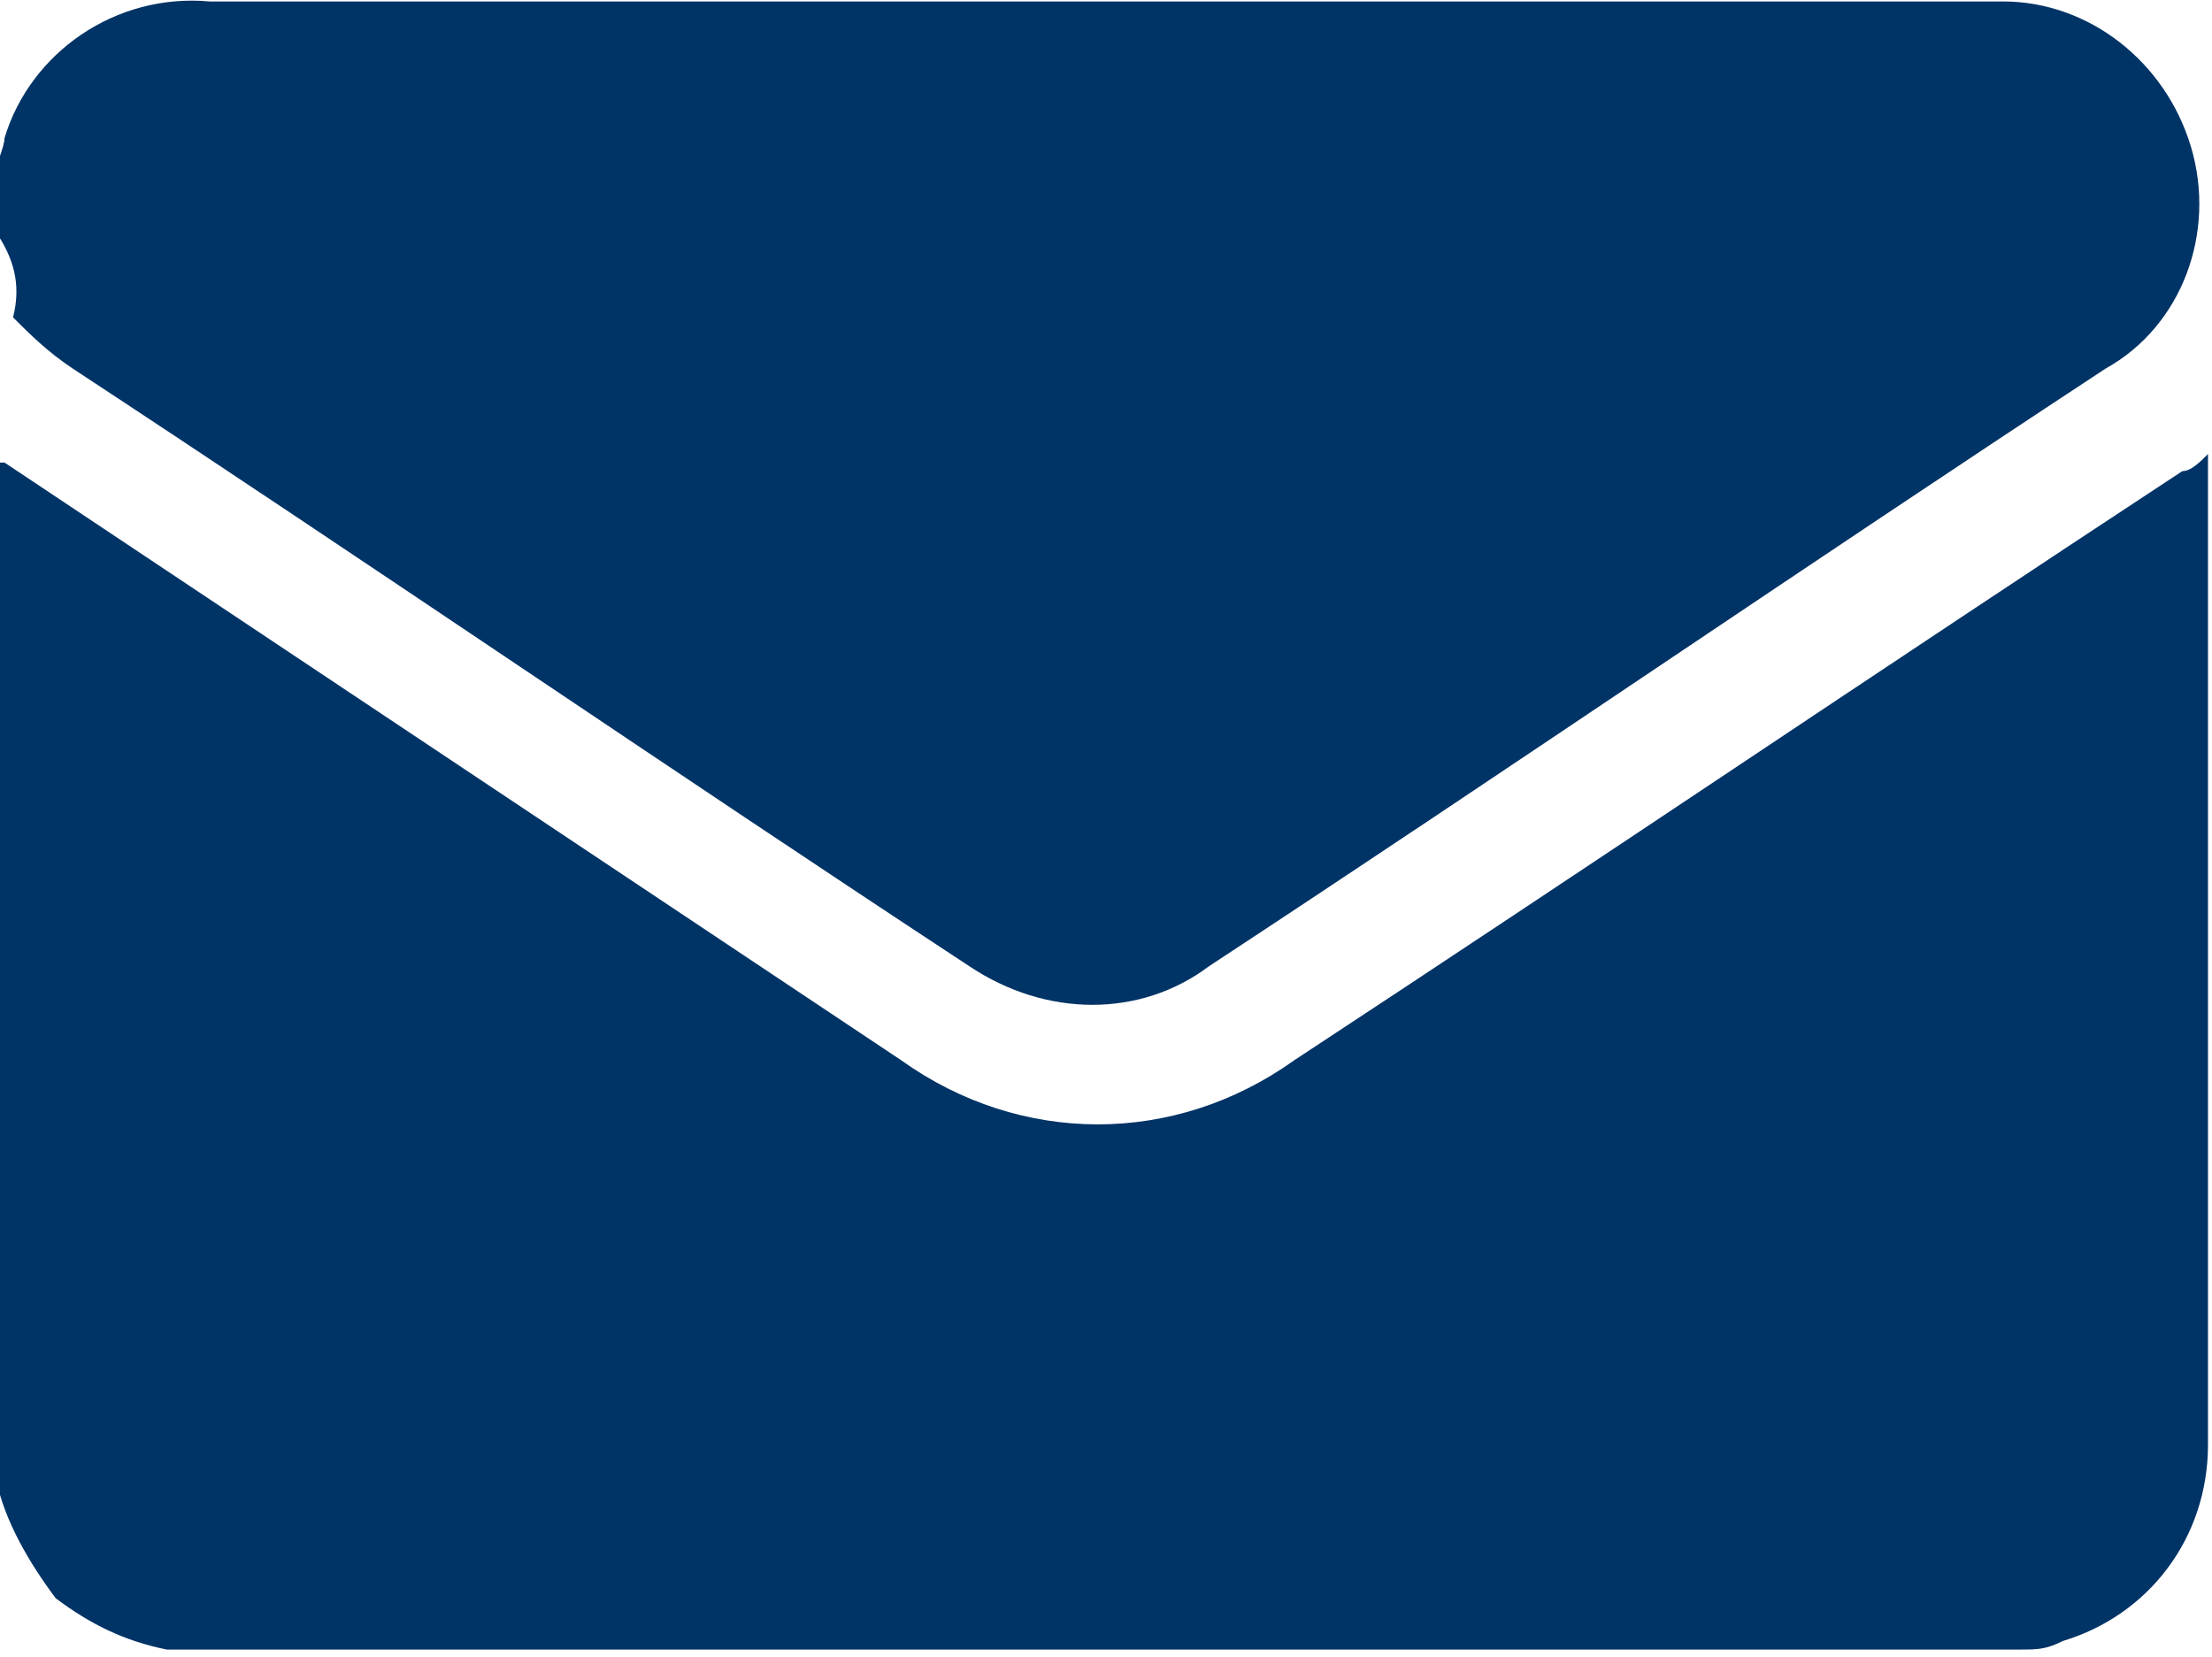
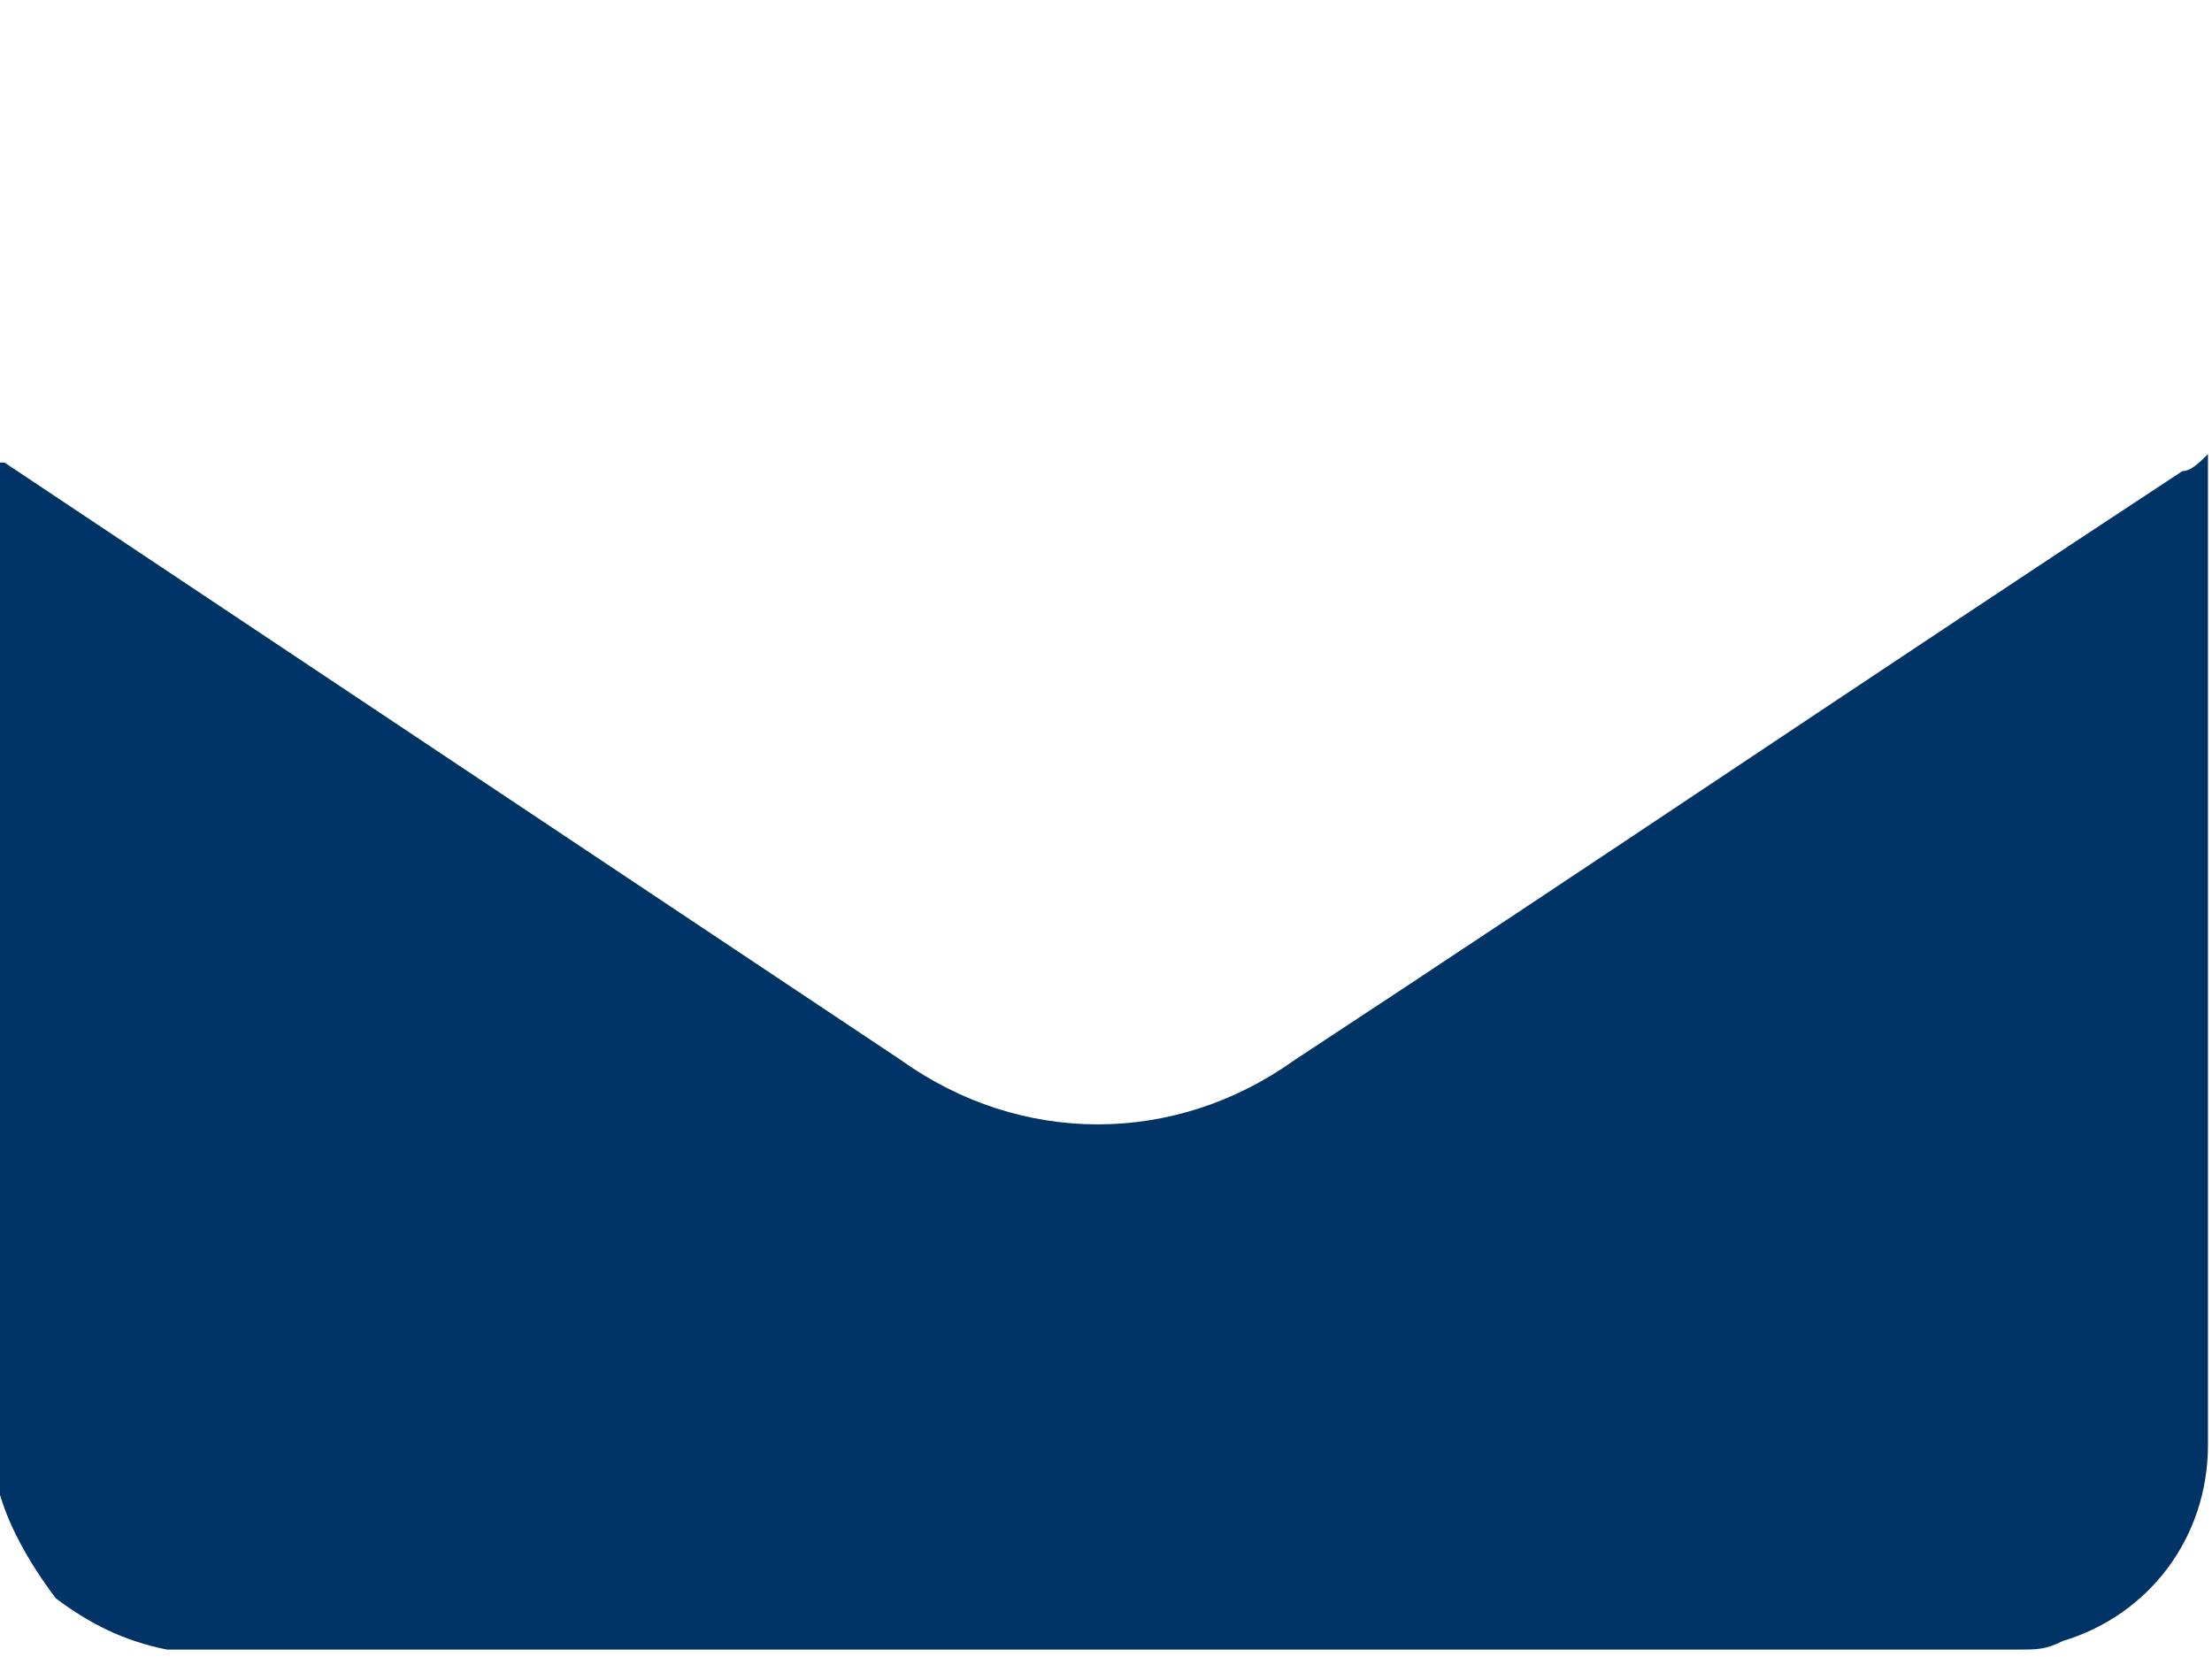
<svg xmlns="http://www.w3.org/2000/svg" version="1.1" id="Layer_1" x="0px" y="0px" viewBox="0 0 25.9 19.4" style="enable-background:new 0 0 25.9 19.4;" xml:space="preserve">
  <style type="text/css">
	.st0{fill:#003366;}
</style>
  <g id="Group_68" transform="translate(646.853 -42.983)">
    <path id="Path_117" class="st0" d="M-646.9,60.3V48.4c0,0,0.1,0,0.1,0l10.5,7c1.4,1,3.2,1,4.6,0c3.5-2.3,6.9-4.6,10.4-6.9   c0.1,0,0.2-0.1,0.3-0.2v3.3c0,2.8,0,5.5,0,8.3c0,1.1-0.7,2-1.7,2.3c-0.2,0.1-0.3,0.1-0.5,0.1h-21.6c0,0-0.1,0-0.1,0   c-0.5-0.1-0.9-0.3-1.3-0.6C-646.5,61.3-646.8,60.8-646.9,60.3z" />
-     <path id="Path_118" class="st0" d="M-646.9,45.7V45c0-0.1,0.1-0.3,0.1-0.4c0.3-1,1.3-1.7,2.4-1.6h20.8c0.1,0,0.1,0,0.2,0   c1,0,1.9,0.7,2.2,1.7c0.3,1-0.1,2.1-1,2.6c-3.5,2.3-7,4.7-10.5,7c-0.8,0.6-1.9,0.6-2.8,0c-3.5-2.3-7-4.7-10.5-7   c-0.3-0.2-0.5-0.4-0.7-0.6C-646.6,46.3-646.7,46-646.9,45.7z" />
  </g>
</svg>